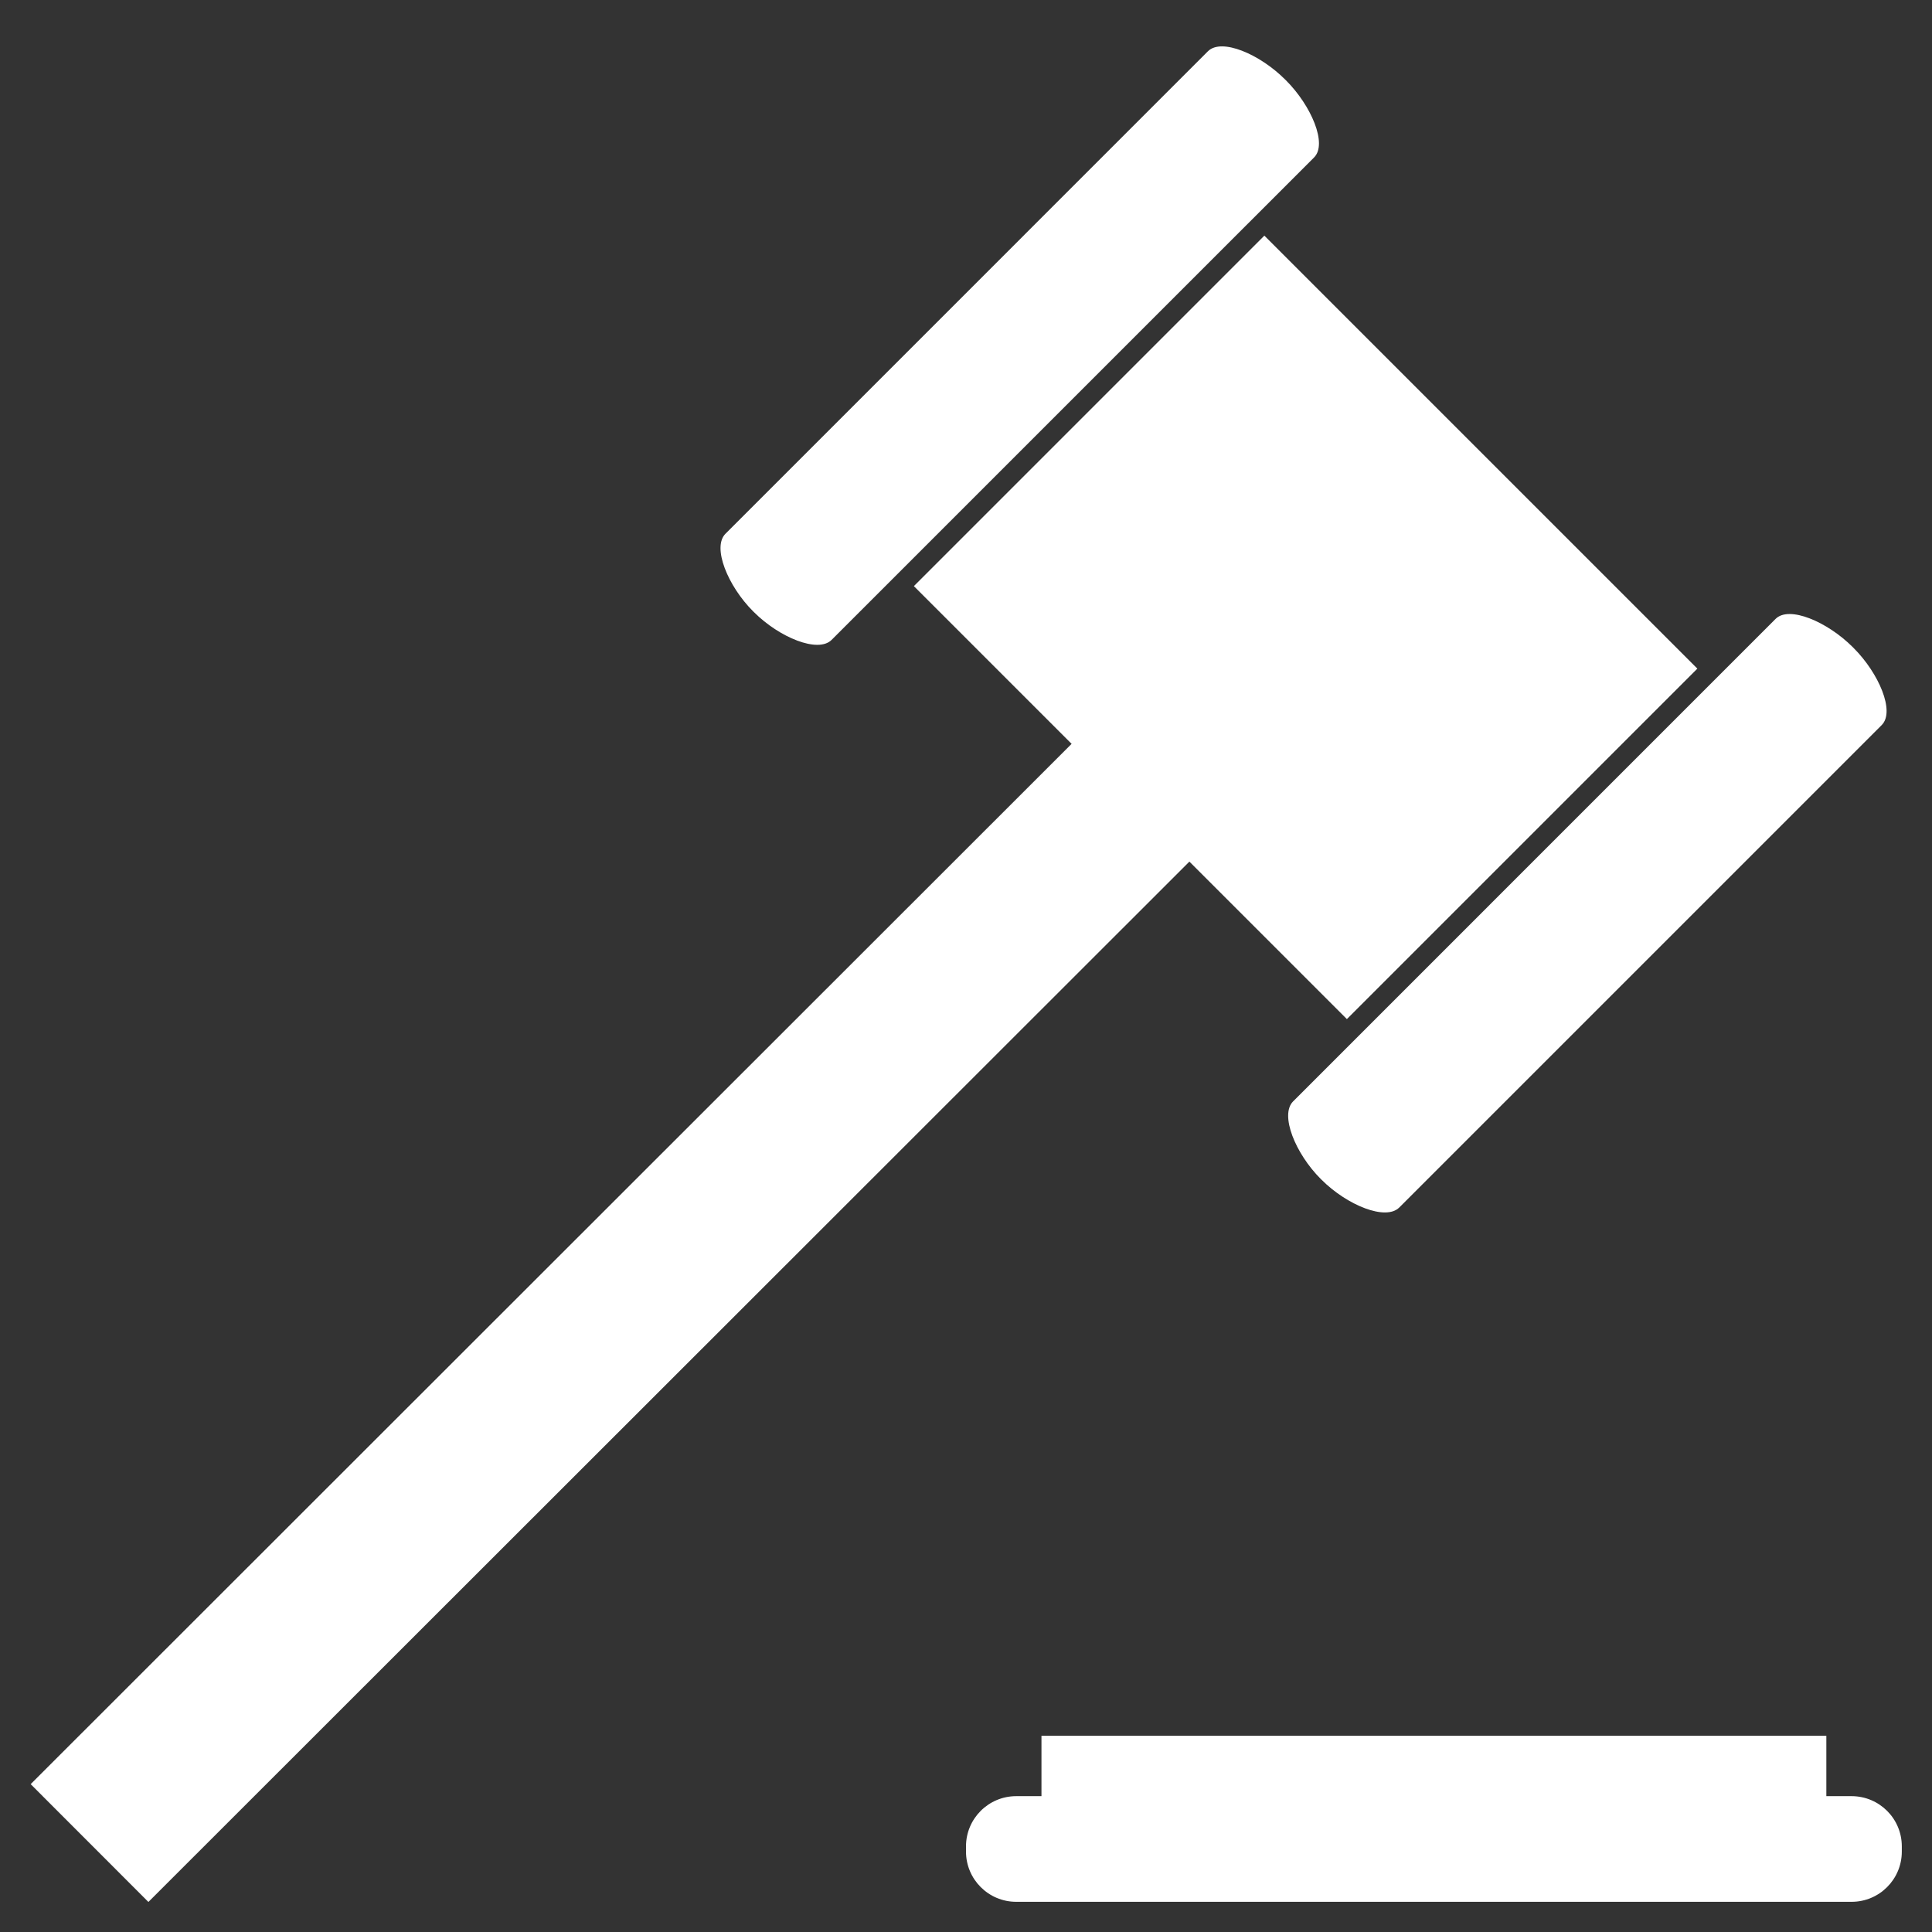
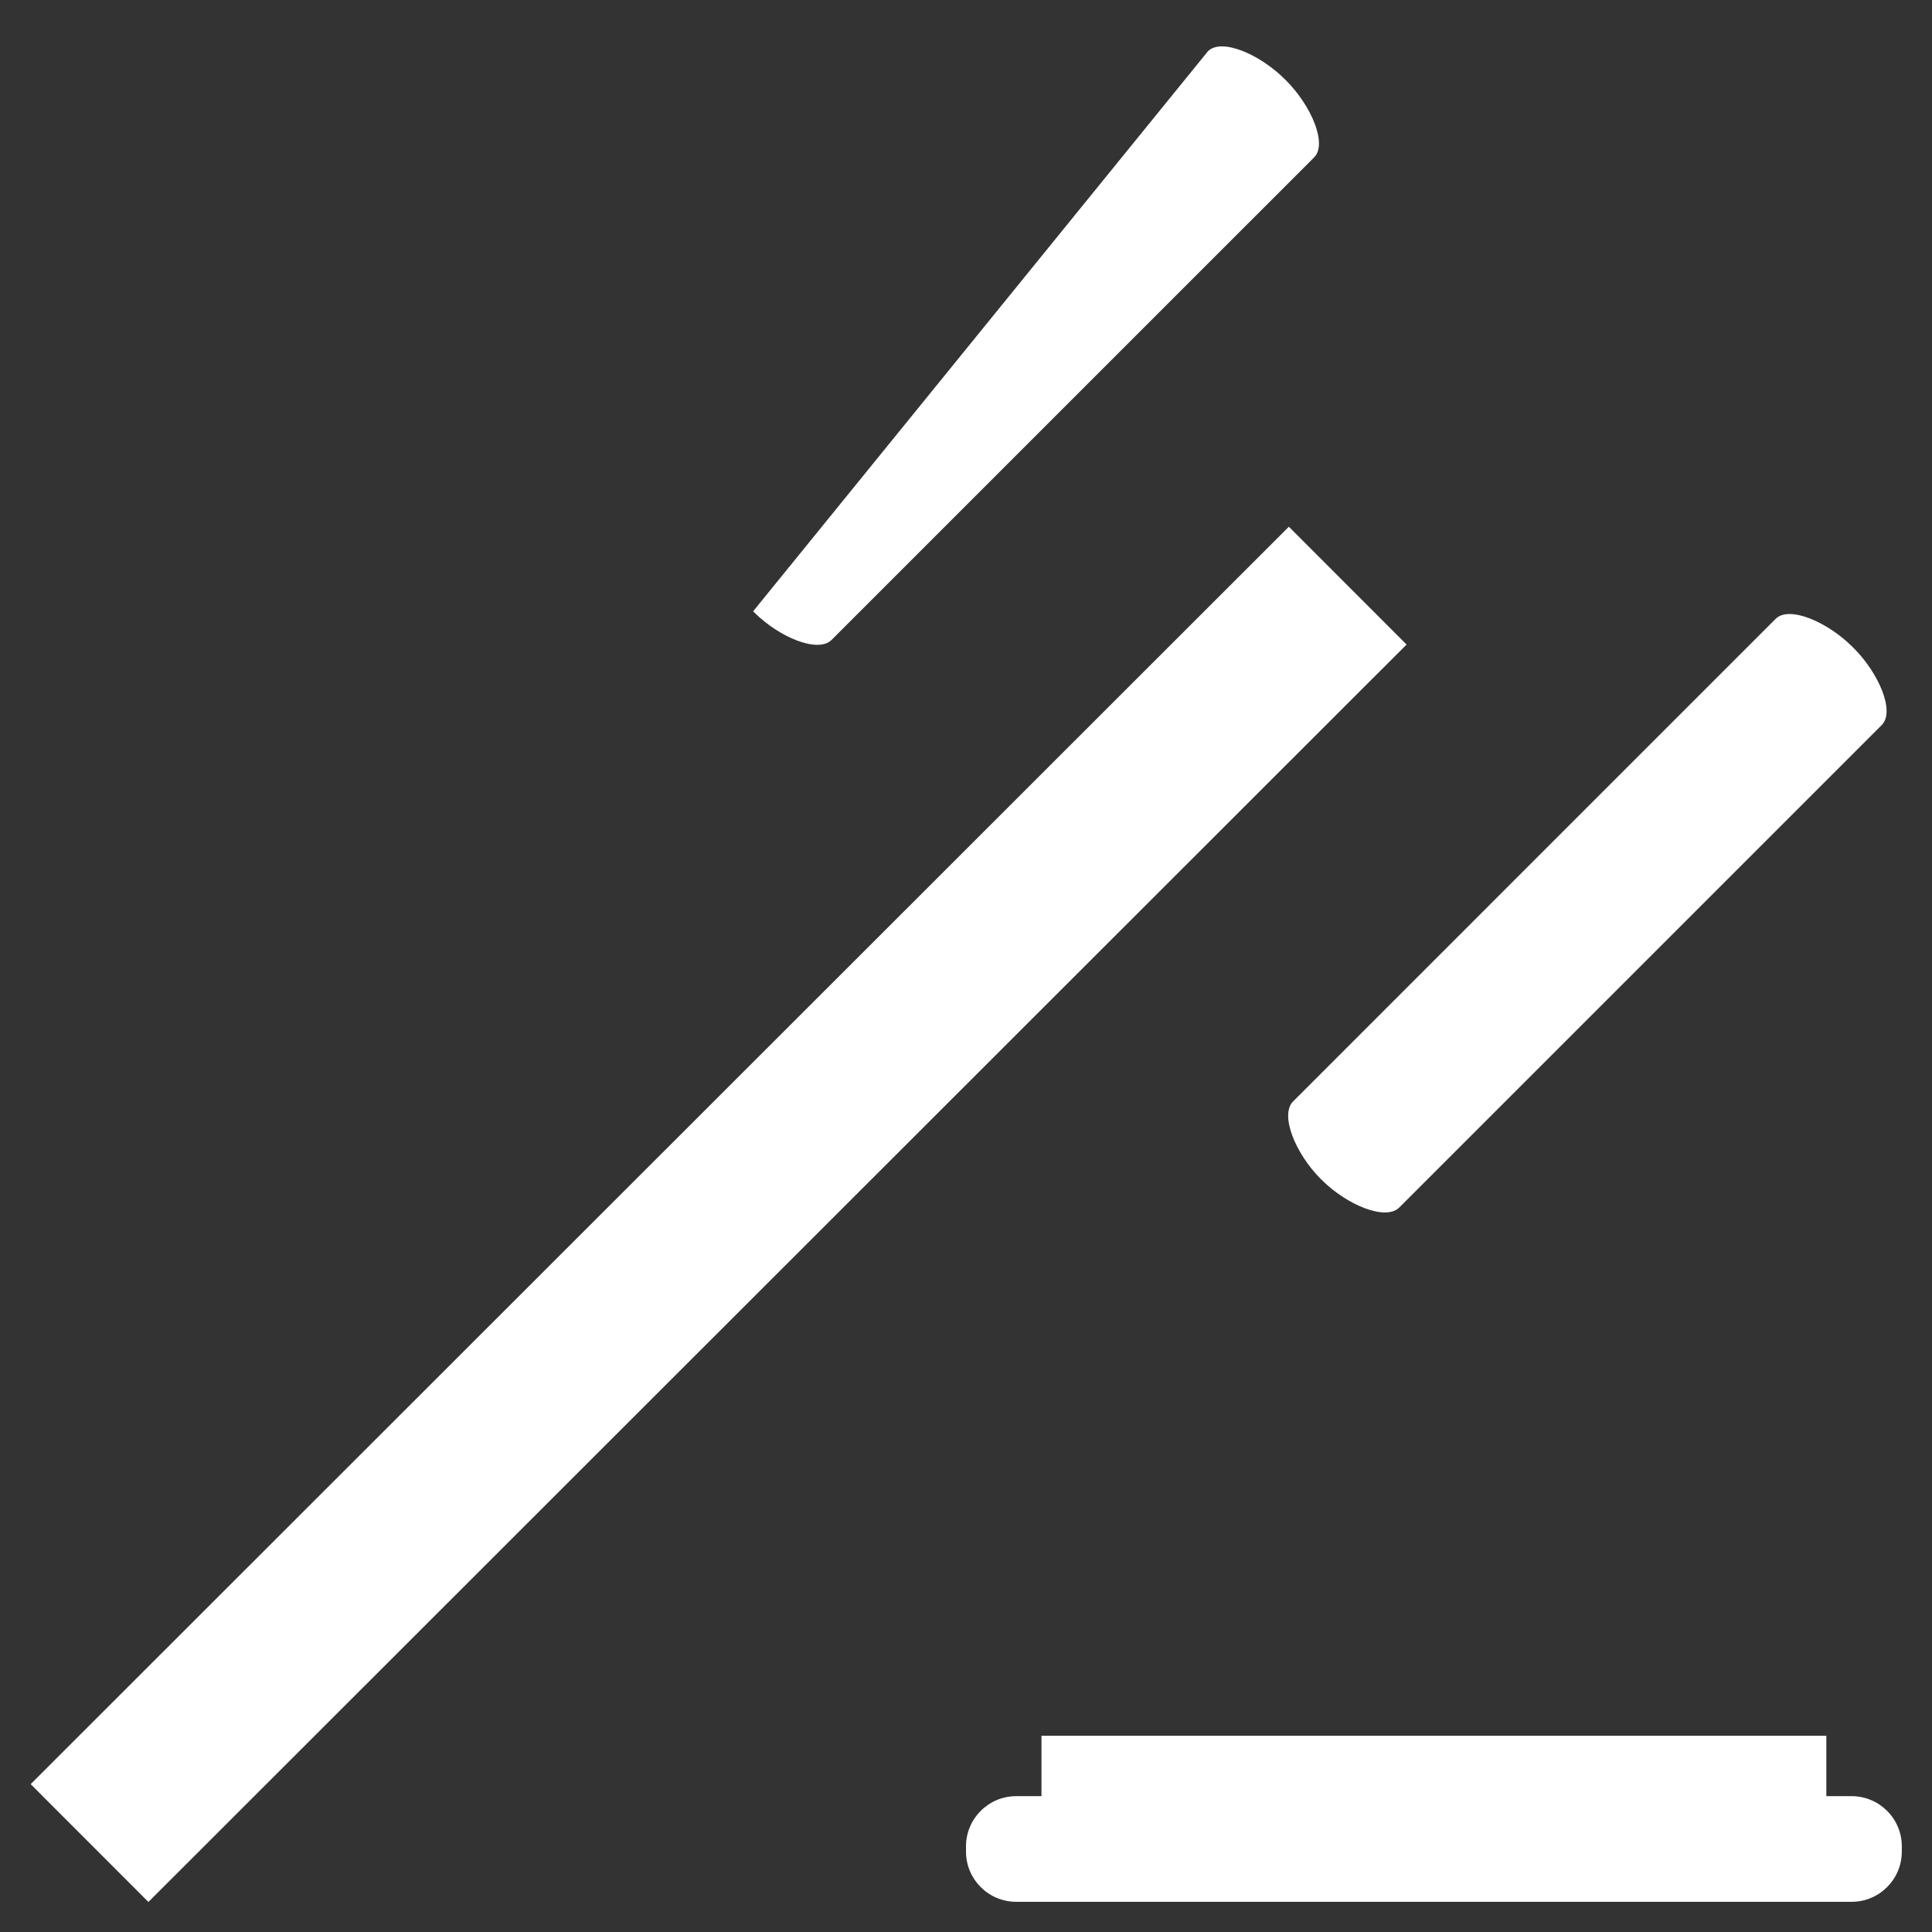
<svg xmlns="http://www.w3.org/2000/svg" version="1.2" baseProfile="tiny" viewBox="0 0 128 128">
  <rect x="0" y="0" width="128" height="128" fill="#333333" stroke="none" />
-   <path fill="#fff" d="M126 122.673c0 1.838-1.49 3.327-3.328 3.327H67.328C65.49 126 64 124.51 64 122.673v-.346c0-1.838 1.49-3.327 3.328-3.327h55.344c1.838 0 3.328 1.49 3.328 3.327v.346zM69 115h52v4H69zM85.39 34.898l7.8 7.805L9.832 126.01l-7.8-7.806zM55.096 42.394c-.895.897-3.46-.157-5.138-1.832l-.062-.06c-1.677-1.675-2.728-4.244-1.832-5.14L80.03 3.395c.898-.894 3.43.19 5.107 1.867l.062.06c1.675 1.676 2.76 4.21 1.863 5.108L55.096 42.394zM92.704 80c-.895.897-3.462-.155-5.138-1.83l-.062-.06c-1.678-1.675-2.728-4.244-1.832-5.14l31.967-31.968c.893-.894 3.427.19 5.104 1.865l.063.063c1.674 1.674 2.758 4.208 1.864 5.105L92.705 80z" />
-   <path fill="#fff" d="M83.767 15.612l28.687 28.686-23.22 23.22-28.687-28.686z" />
+   <path fill="#fff" d="M126 122.673c0 1.838-1.49 3.327-3.328 3.327H67.328C65.49 126 64 124.51 64 122.673v-.346c0-1.838 1.49-3.327 3.328-3.327h55.344c1.838 0 3.328 1.49 3.328 3.327v.346zM69 115h52v4H69zM85.39 34.898l7.8 7.805L9.832 126.01l-7.8-7.806zM55.096 42.394c-.895.897-3.46-.157-5.138-1.832l-.062-.06L80.03 3.395c.898-.894 3.43.19 5.107 1.867l.062.06c1.675 1.676 2.76 4.21 1.863 5.108L55.096 42.394zM92.704 80c-.895.897-3.462-.155-5.138-1.83l-.062-.06c-1.678-1.675-2.728-4.244-1.832-5.14l31.967-31.968c.893-.894 3.427.19 5.104 1.865l.063.063c1.674 1.674 2.758 4.208 1.864 5.105L92.705 80z" />
</svg>